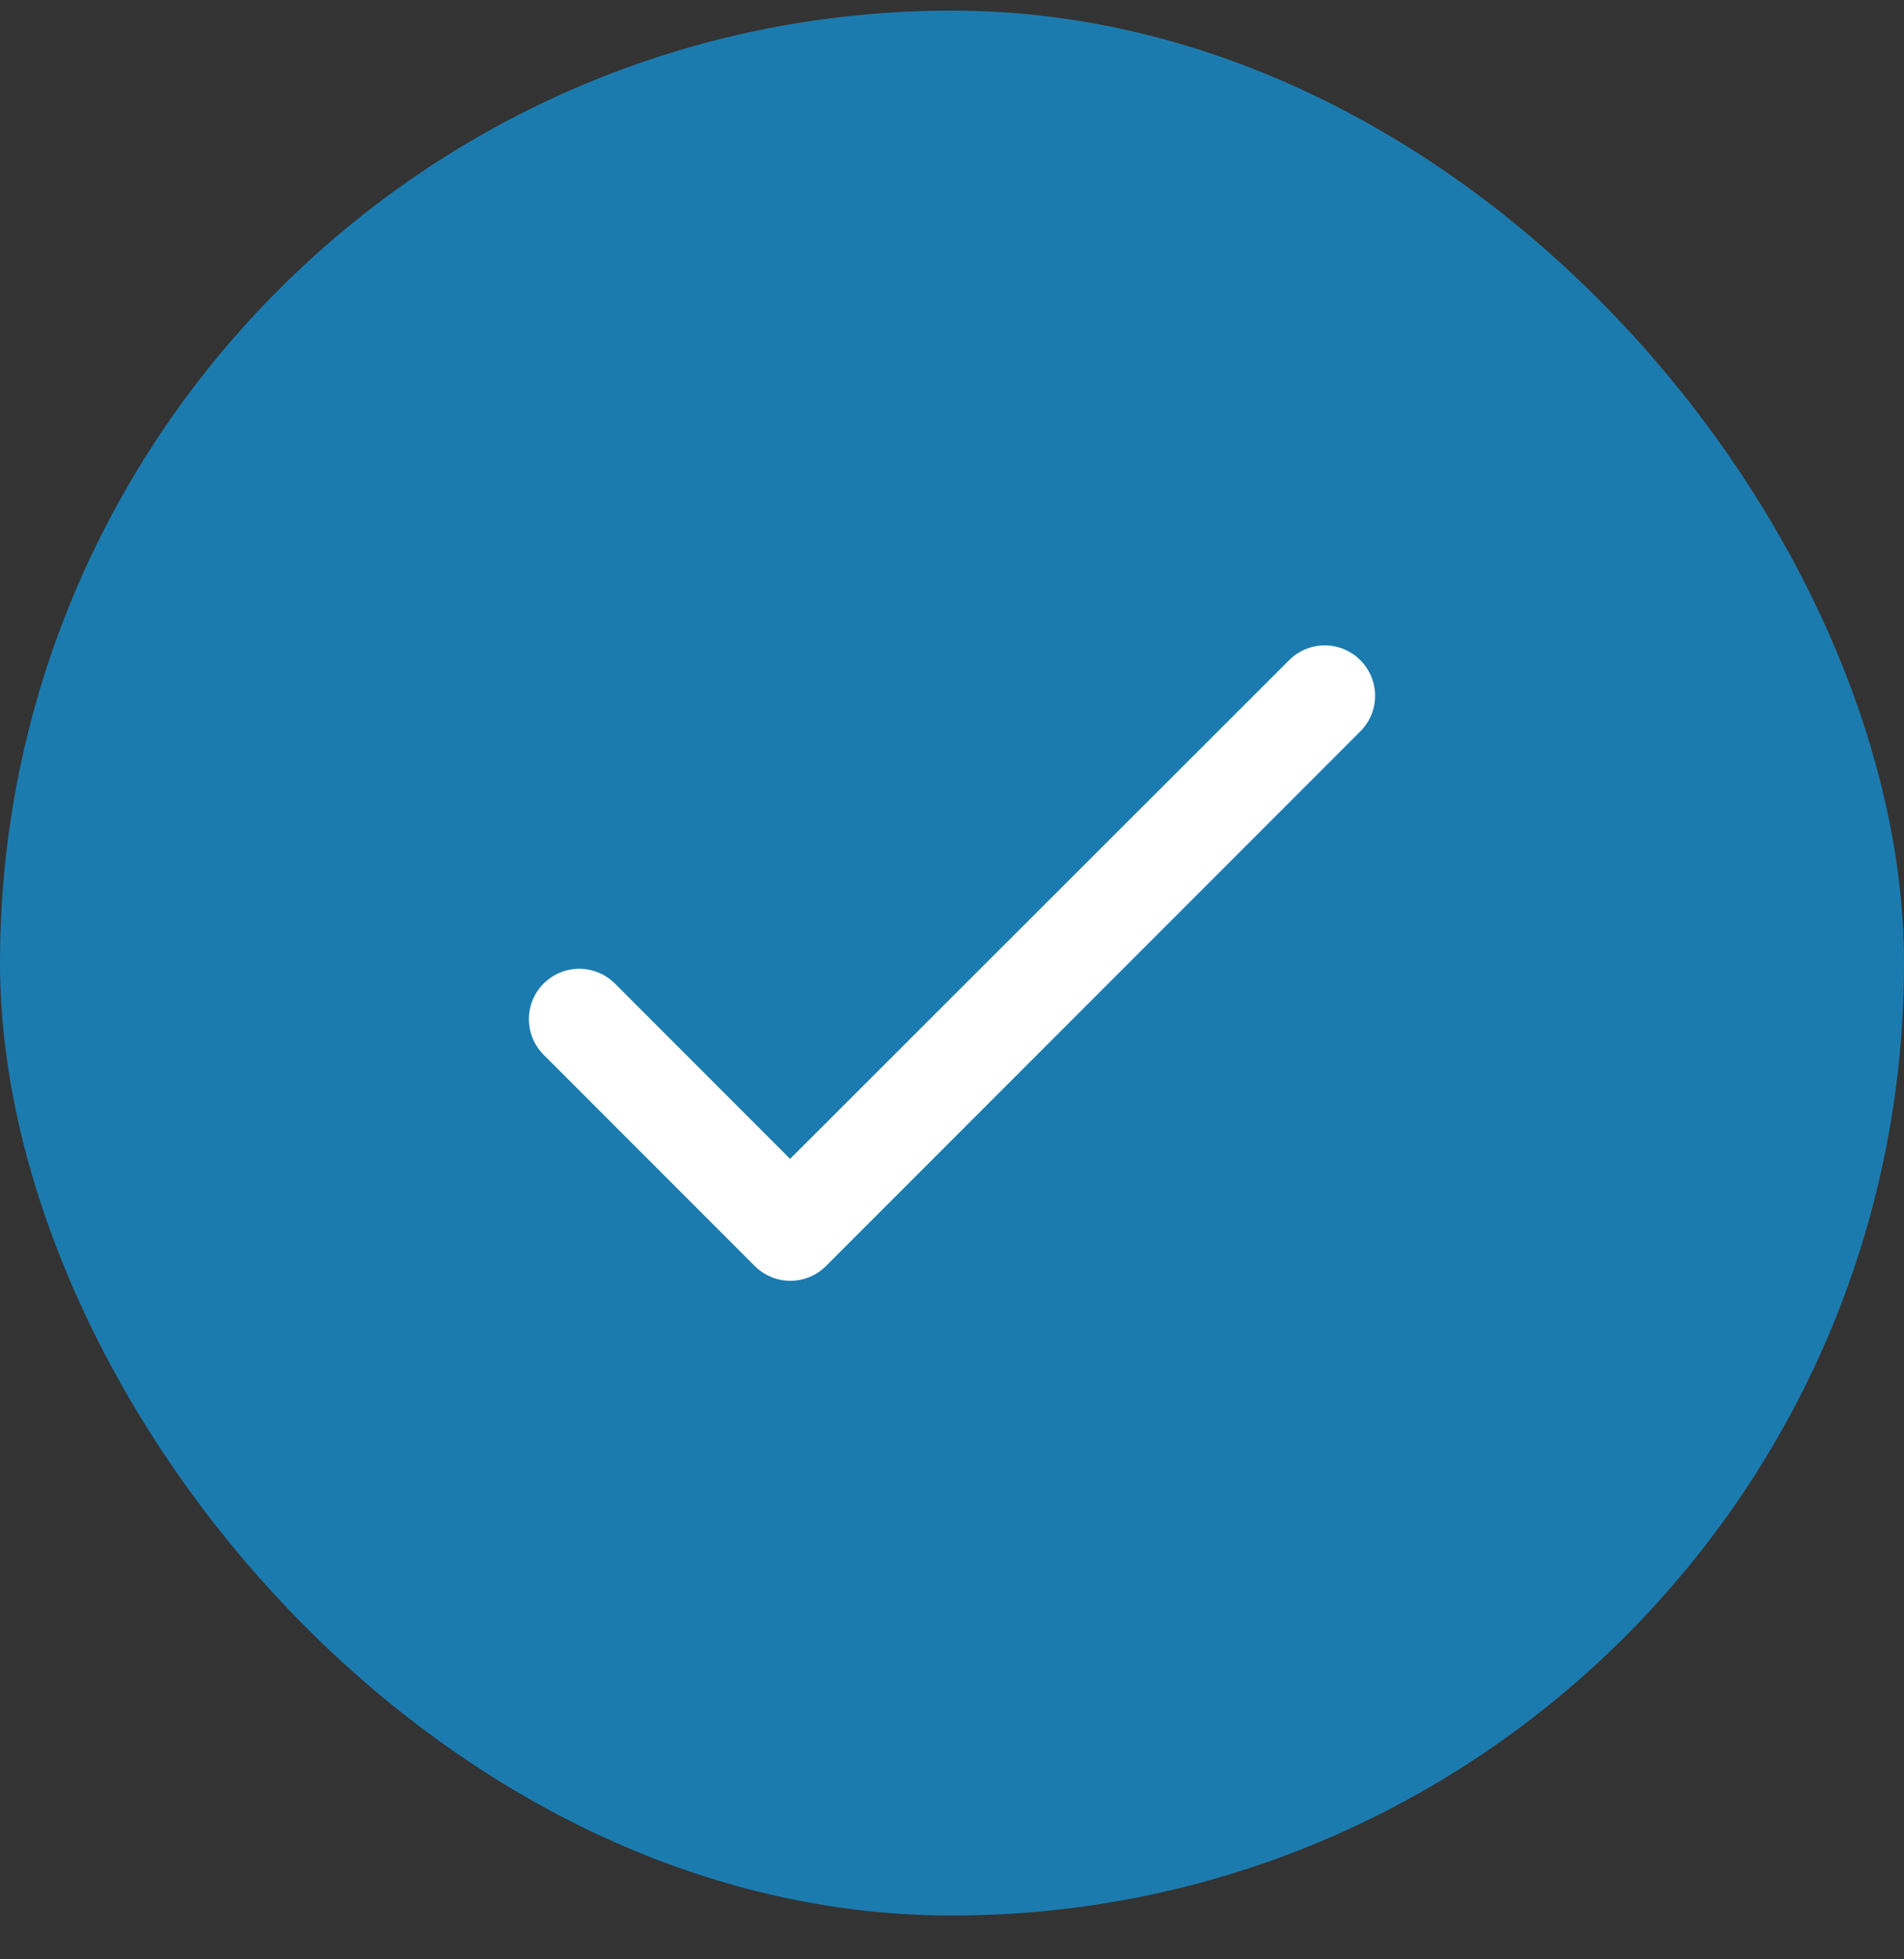
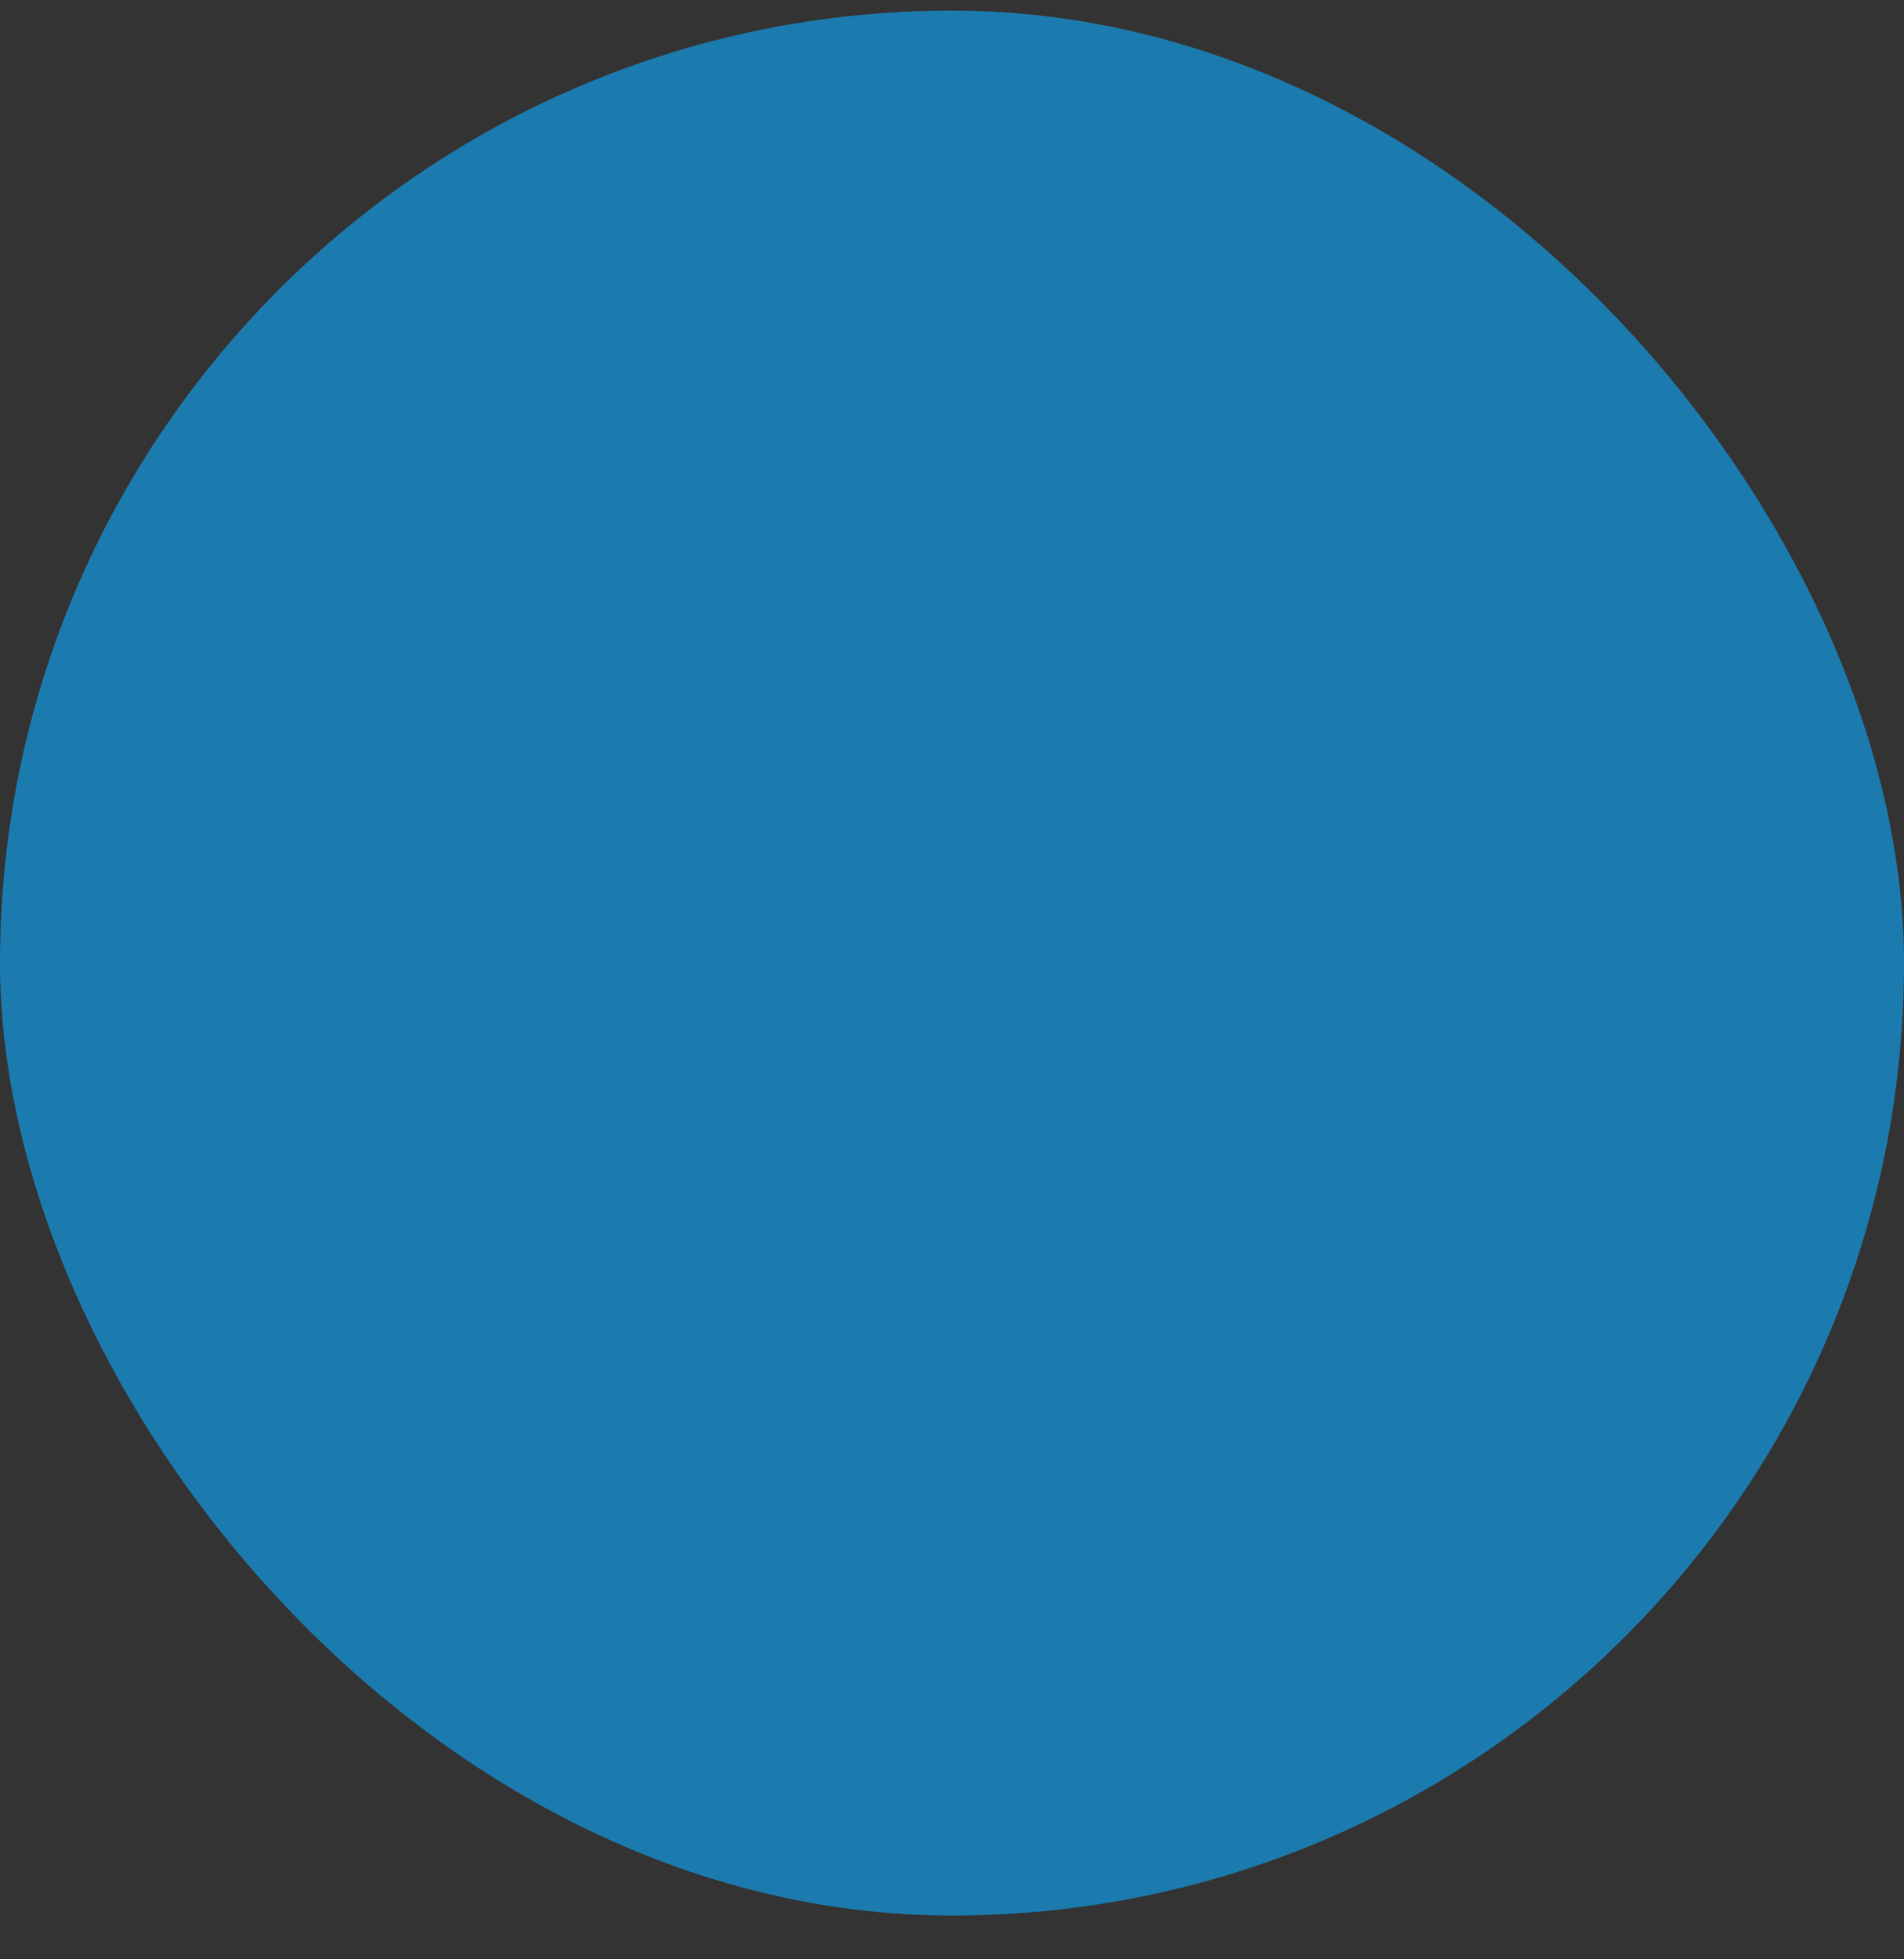
<svg xmlns="http://www.w3.org/2000/svg" width="35" height="36" viewBox="0 0 35 36" fill="none">
  <rect x="0" y="0" width="35" height="36" fill="#333333" stroke="none" />
  <rect y="0.195" width="35" height="35" rx="17.5" fill="#1C7BAE" />
-   <path d="M14.524 21.293L11.303 18.071C11.129 17.898 10.894 17.8 10.648 17.8C10.403 17.8 10.167 17.898 9.994 18.071C9.632 18.433 9.632 19.018 9.994 19.38L13.874 23.261C14.237 23.623 14.822 23.623 15.184 23.261L25.006 13.438C25.368 13.076 25.368 12.492 25.006 12.13C24.833 11.956 24.597 11.858 24.352 11.858C24.106 11.858 23.871 11.956 23.697 12.13L14.524 21.293Z" fill="white" />
</svg>